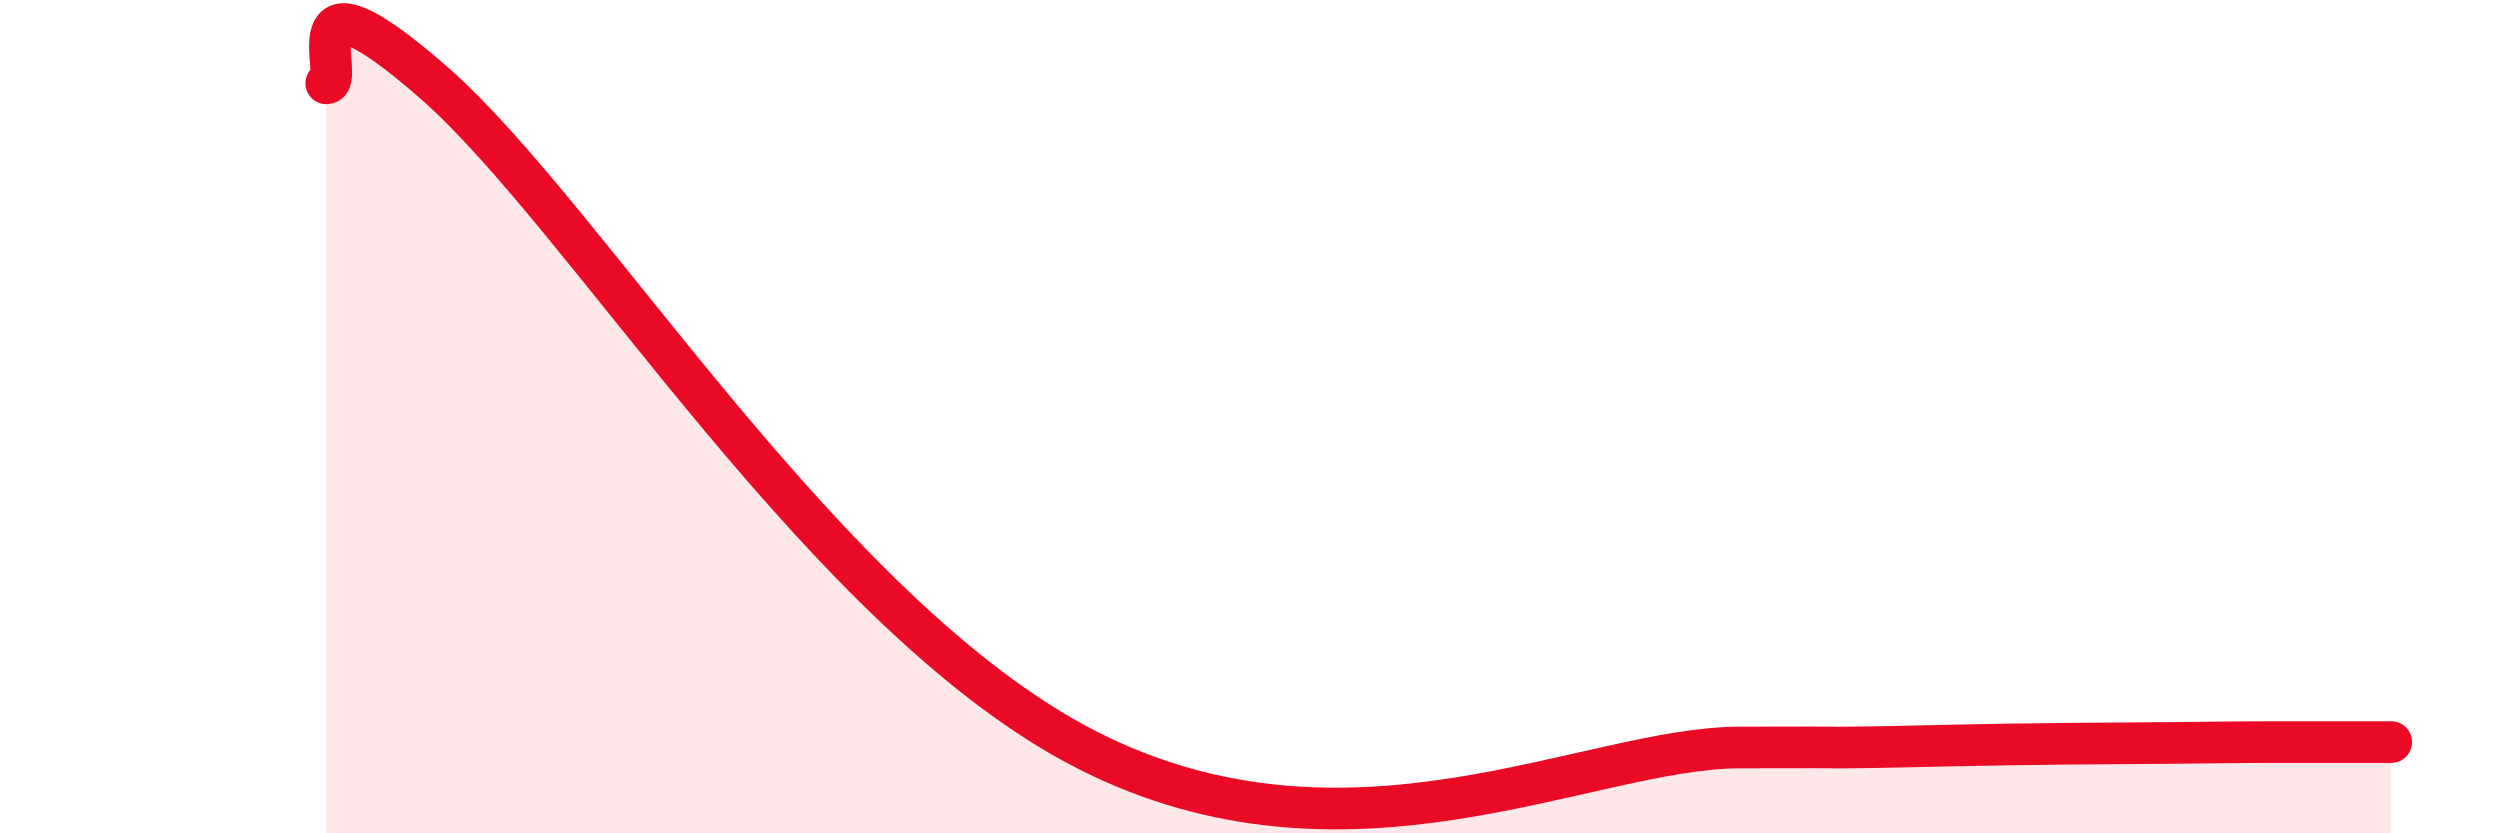
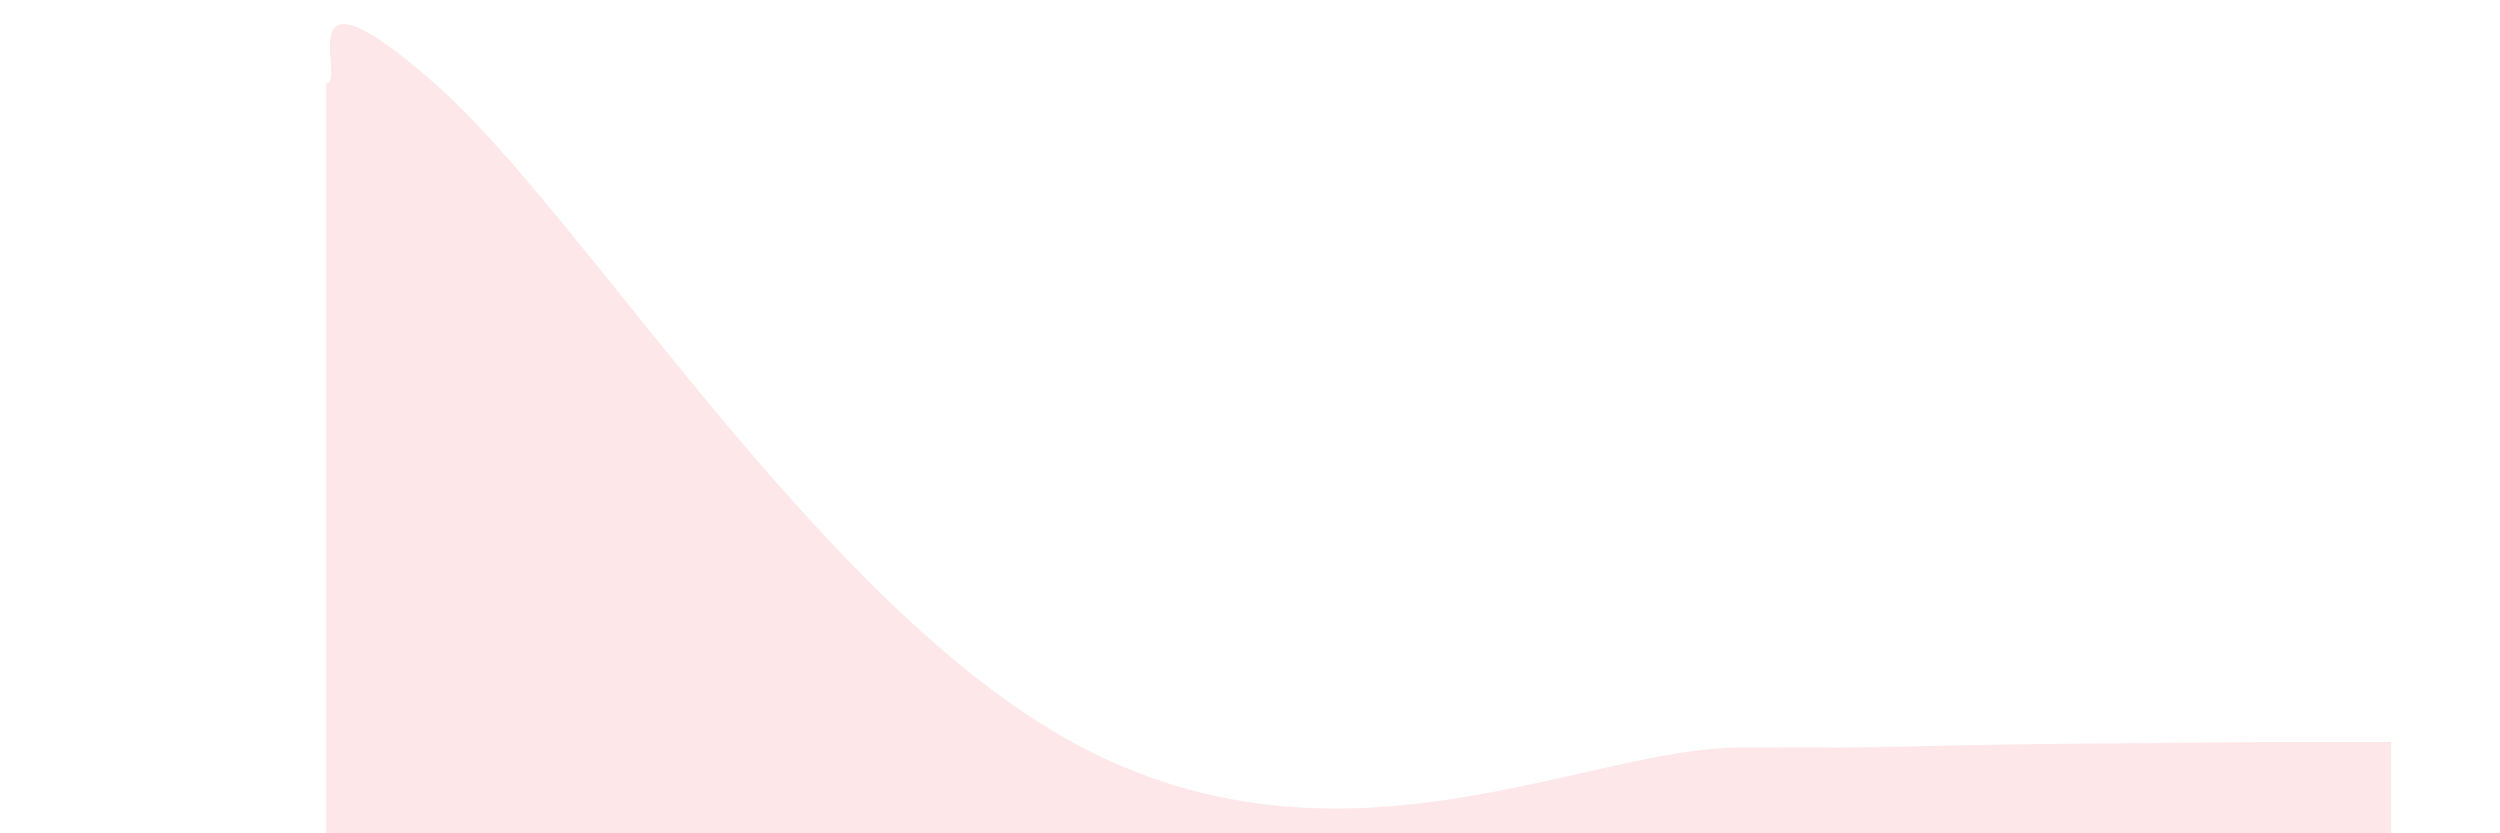
<svg xmlns="http://www.w3.org/2000/svg" width="60" height="20" viewBox="0 0 60 20">
  <path d="M 7.83,2 C 8.35,2 6.78,-1.2 10.43,2 C 14.08,5.2 19.83,14.81 26.09,18 C 32.35,21.19 38.09,17.95 41.74,17.94 C 45.39,17.93 43.31,17.95 44.35,17.94 C 45.39,17.93 45.92,17.91 46.96,17.89 C 48,17.87 48.53,17.86 49.57,17.85 C 50.61,17.84 51.13,17.84 52.17,17.83 C 53.21,17.82 53.74,17.81 54.78,17.81 C 55.82,17.81 56.87,17.81 57.39,17.81L57.39 20L7.83 20Z" fill="#EB0A25" opacity="0.1" stroke-linecap="round" stroke-linejoin="round" />
-   <path d="M 7.83,2 C 8.35,2 6.78,-1.2 10.43,2 C 14.08,5.2 19.83,14.81 26.09,18 C 32.35,21.19 38.09,17.95 41.74,17.94 C 45.39,17.93 43.31,17.95 44.35,17.94 C 45.39,17.93 45.92,17.91 46.96,17.89 C 48,17.87 48.53,17.86 49.57,17.85 C 50.61,17.84 51.13,17.84 52.17,17.83 C 53.21,17.82 53.74,17.81 54.78,17.81 C 55.82,17.81 56.87,17.81 57.39,17.81" stroke="#EB0A25" stroke-width="1" fill="none" stroke-linecap="round" stroke-linejoin="round" />
</svg>